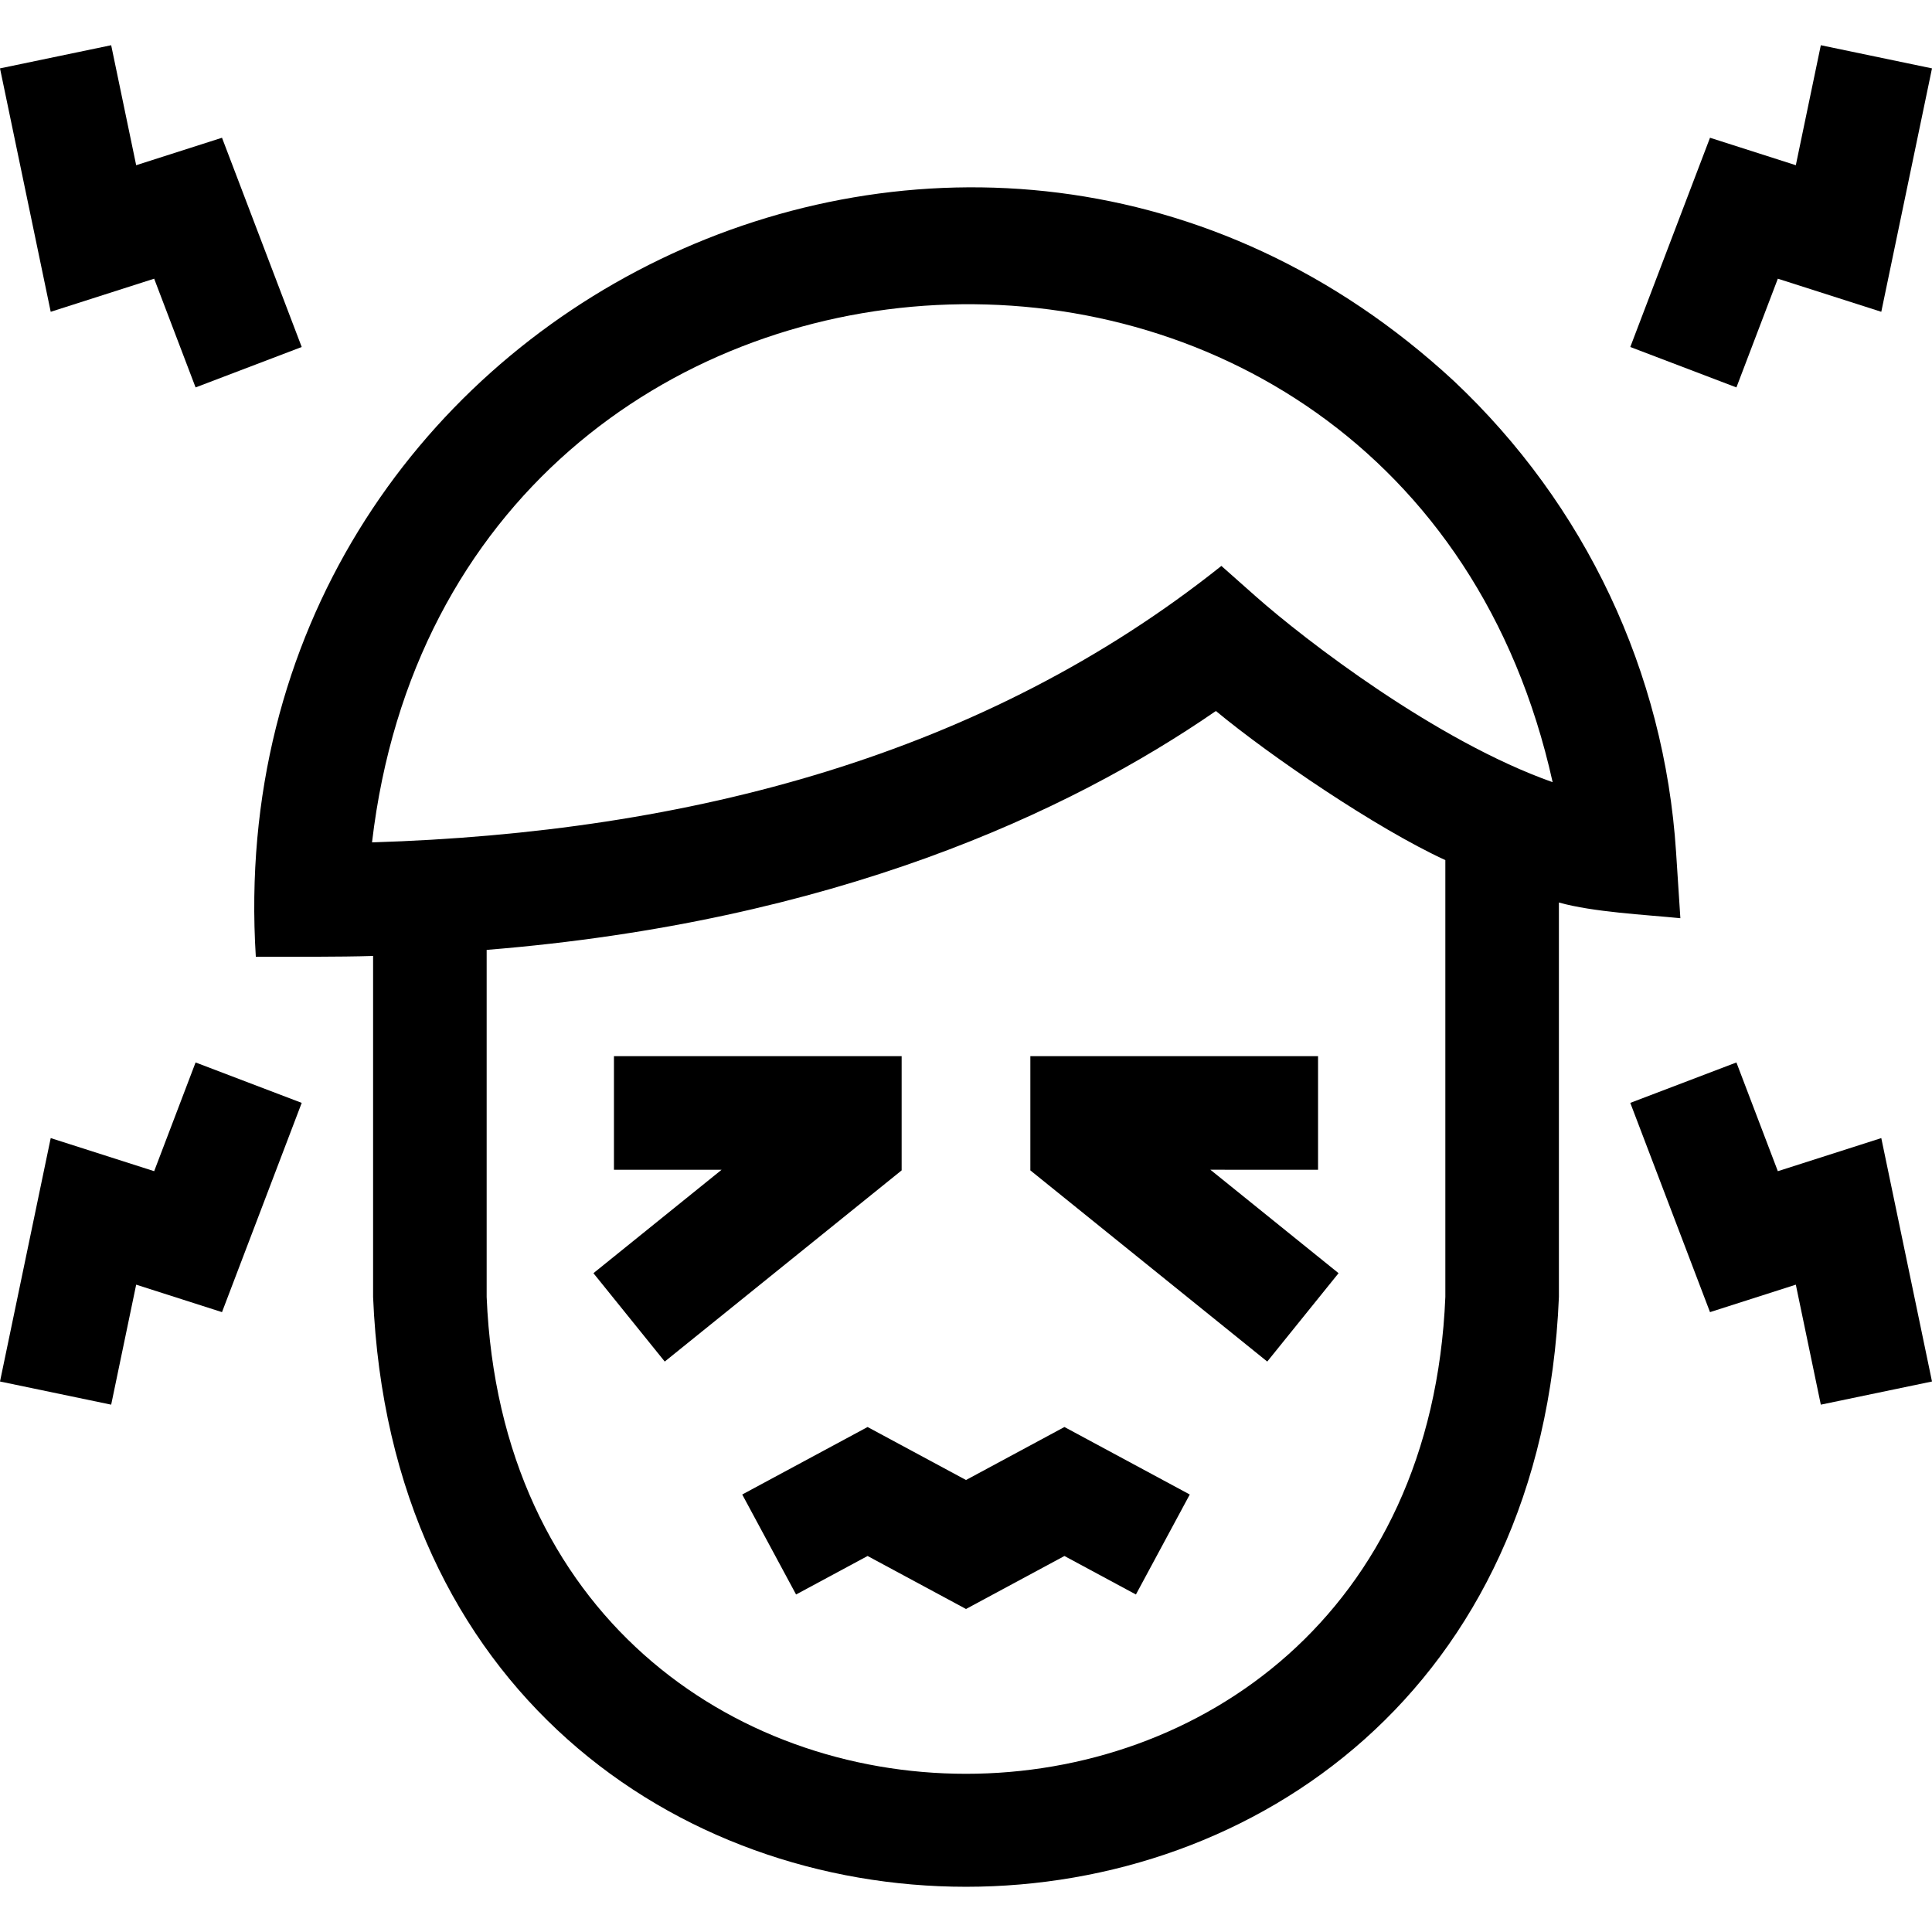
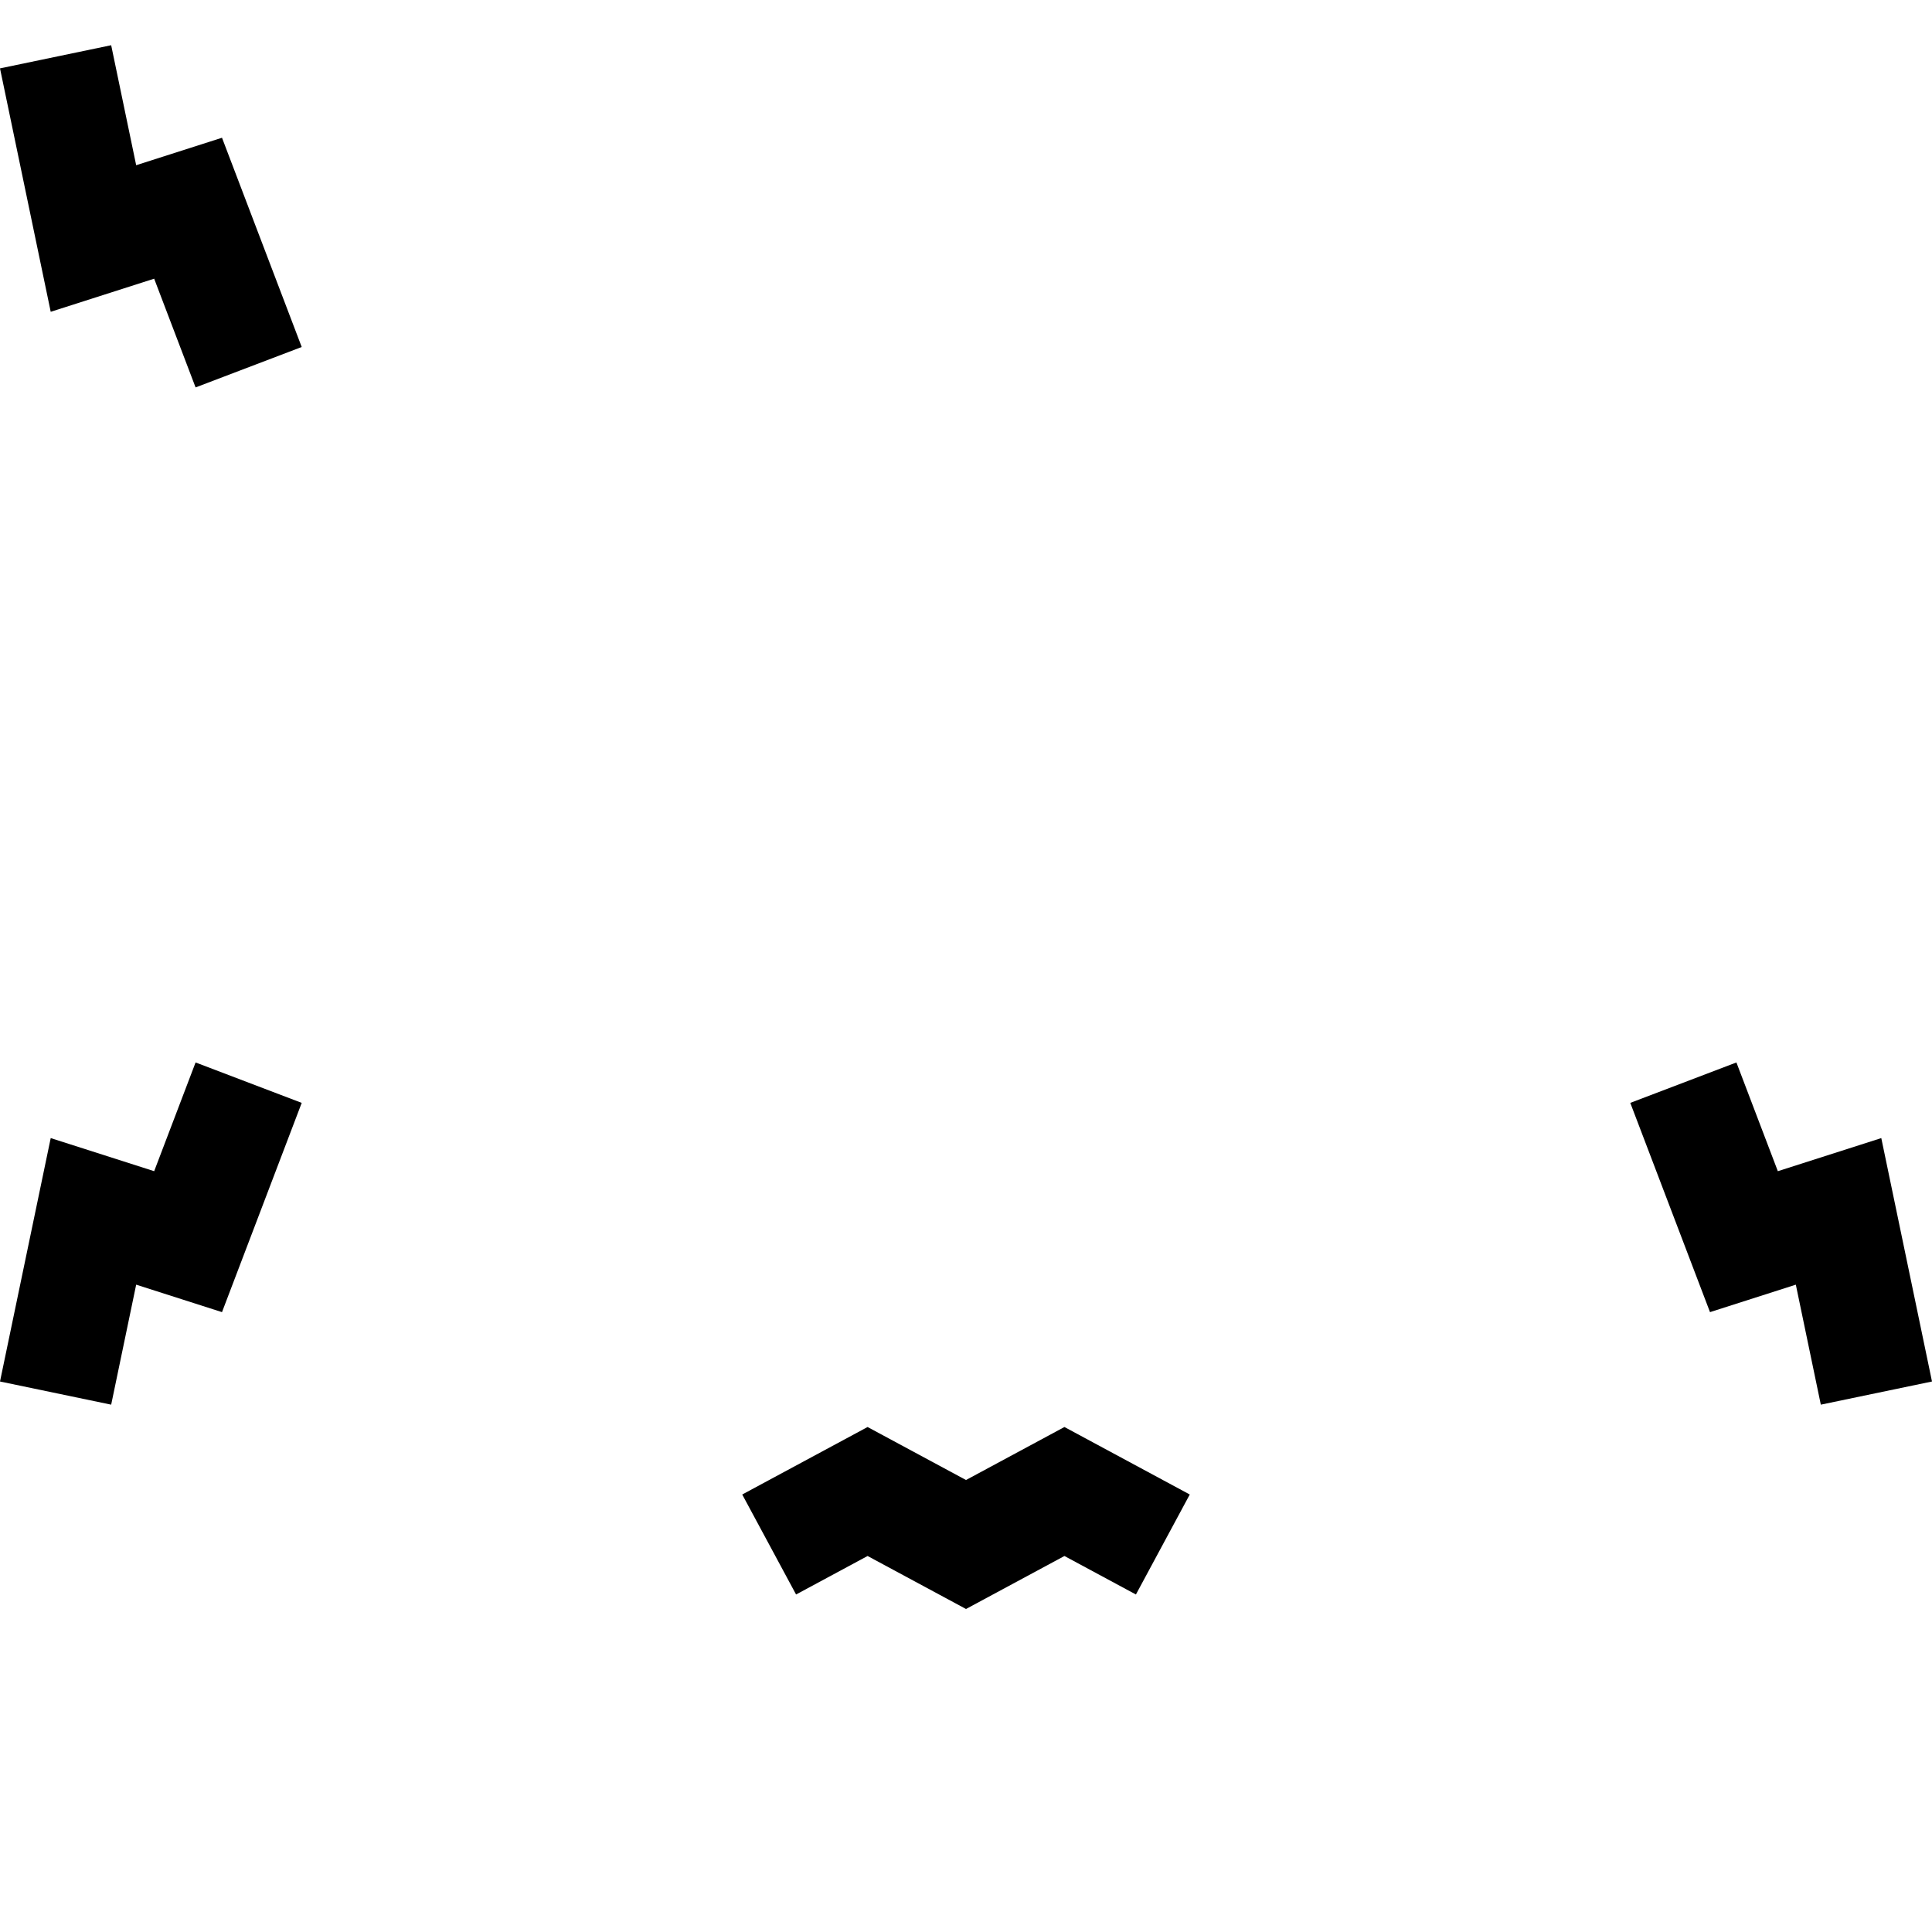
<svg xmlns="http://www.w3.org/2000/svg" id="Capa_1" enable-background="new 0 0 510.369 510.369" height="32px" viewBox="0 0 510.369 510.369" width="32px">
  <g>
    <path d="m255.188 390.969-26.001-14-33.114 17.828 14.223 26.415 18.891-10.171 26.001 14 26-13.999 18.884 10.17 14.225-26.414-33.109-17.83z" fill="#000000" />
-     <path d="m442.759 225.059c-3.092-47.528-23.954-91.727-58.743-124.456-126.453-116.948-327.203-19.31-316.437 152.142 9.192-.007 22.001.066 30.979-.213v90.075c8.609 207.798 304.686 207.712 313.252-.001v-104.19c9.126 2.55 22.795 3.214 32.086 4.143zm-60.948 117.548c-6.973 168.015-246.331 167.911-253.252-.001v-91.677c91.693-7.408 153.687-36.26 192.64-63.109 14.358 11.907 42.408 31.024 60.612 39.39zm-49.99-184.982-9.174-8.129c-62.554 49.904-140.429 70.458-224.372 73.03 21.156-180.412 272.625-192.825 311.879-15.9-30.698-10.836-65.466-37.62-78.333-49.001z" fill="#000000" />
-     <path d="m348.185 309.005v-30h-76v30.17l62.58 50.503 18.839-23.346-33.861-27.327z" fill="#000000" />
-     <path d="m238.185 279.005h-76v30h28.441l-33.861 27.327 18.839 23.346 62.581-50.503z" fill="#000000" />
    <path d="m40.725 309.389-27.329-8.745-13.396 64.302 29.369 6.118 6.604-31.698 22.672 7.255 21.057-55.276-28.035-10.68z" fill="#000000" />
    <path d="m469.645 309.389-10.943-28.724-28.035 10.68 21.058 55.276 22.671-7.255 6.604 31.698 29.369-6.118-13.396-64.302z" fill="#000000" />
    <path d="m40.725 73.621 10.942 28.724 28.035-10.68-21.057-55.276-22.672 7.255-6.604-31.698-29.369 6.118 13.396 64.302z" fill="#000000" />
-     <path d="m469.645 73.621 27.328 8.745 13.396-64.302-29.369-6.118-6.604 31.698-22.671-7.255-21.058 55.276 28.035 10.68z" fill="#000000" />
  </g>
</svg>